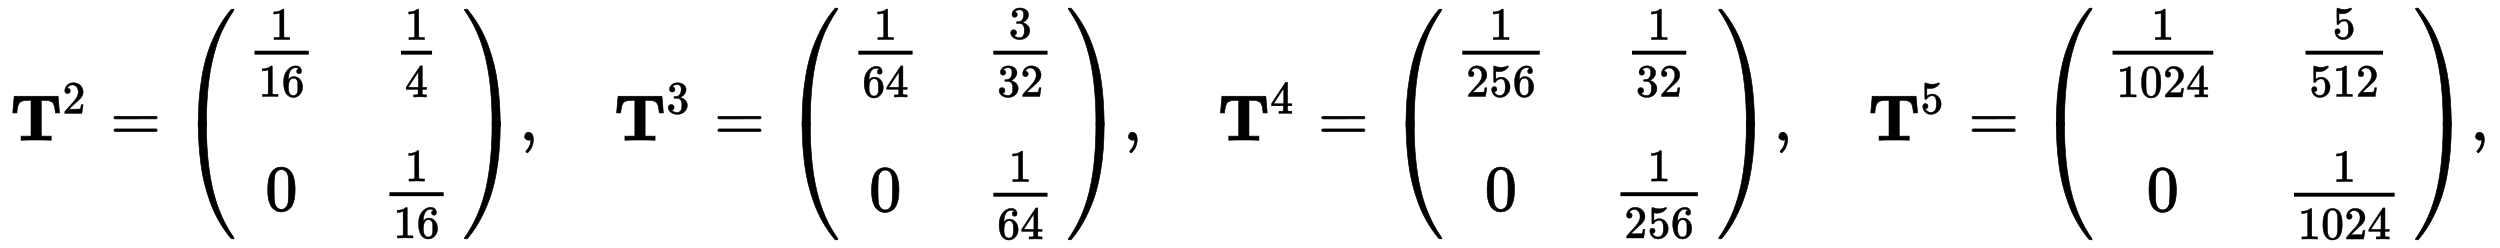
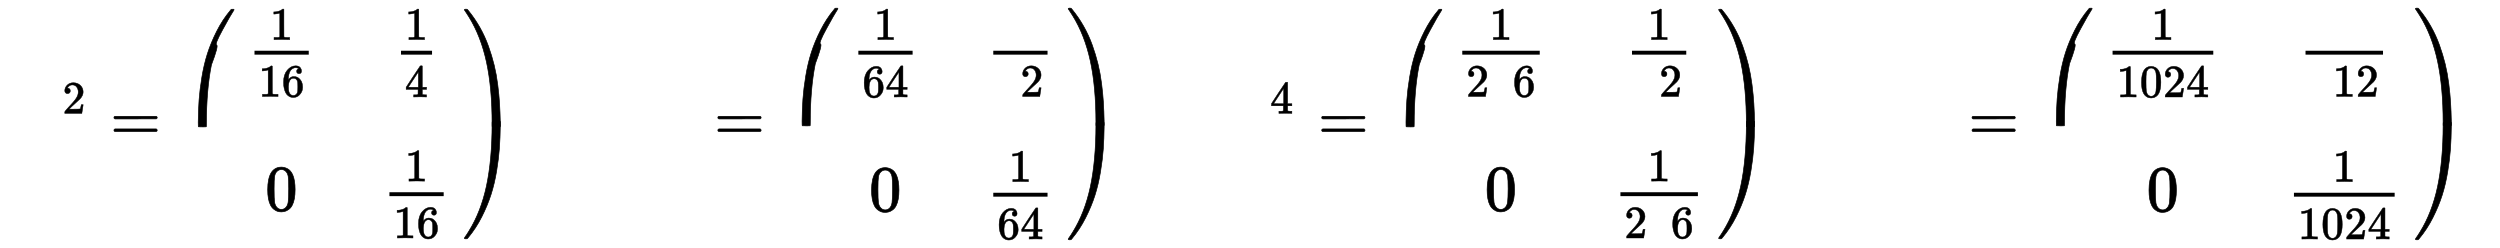
<svg xmlns="http://www.w3.org/2000/svg" xmlns:xlink="http://www.w3.org/1999/xlink" width="89.253ex" height="8.843ex" style="vertical-align: -3.838ex;" viewBox="0 -2154.8 38428.3 3807.2">
  <defs>
-     <path stroke-width="10" id="E1-MJMAINB-54" d="M41 425Q41 426 51 545T62 669V675H737V669Q738 665 748 546T758 425V419H696V425Q687 517 669 555T595 607Q578 612 522 613H478V62H631V0H615Q585 3 399 3Q214 3 184 0H168V62H321V613H277H263Q164 613 134 561Q113 527 103 425V419H41V425Z" />
    <path stroke-width="10" id="E1-MJMAIN-32" d="M109 429Q82 429 66 447T50 491Q50 562 103 614T235 666Q326 666 387 610T449 465Q449 422 429 383T381 315T301 241Q265 210 201 149L142 93L218 92Q375 92 385 97Q392 99 409 186V189H449V186Q448 183 436 95T421 3V0H50V19V31Q50 38 56 46T86 81Q115 113 136 137Q145 147 170 174T204 211T233 244T261 278T284 308T305 340T320 369T333 401T340 431T343 464Q343 527 309 573T212 619Q179 619 154 602T119 569T109 550Q109 549 114 549Q132 549 151 535T170 489Q170 464 154 447T109 429Z" />
    <path stroke-width="10" id="E1-MJMAIN-3D" d="M56 347Q56 360 70 367H707Q722 359 722 347Q722 336 708 328L390 327H72Q56 332 56 347ZM56 153Q56 168 72 173H708Q722 163 722 153Q722 140 707 133H70Q56 140 56 153Z" />
    <path stroke-width="10" id="E1-MJMAIN-28" d="M94 250Q94 319 104 381T127 488T164 576T202 643T244 695T277 729T302 750H315H319Q333 750 333 741Q333 738 316 720T275 667T226 581T184 443T167 250T184 58T225 -81T274 -167T316 -220T333 -241Q333 -250 318 -250H315H302L274 -226Q180 -141 137 -14T94 250Z" />
    <path stroke-width="10" id="E1-MJMAIN-31" d="M213 578L200 573Q186 568 160 563T102 556H83V602H102Q149 604 189 617T245 641T273 663Q275 666 285 666Q294 666 302 660V361L303 61Q310 54 315 52T339 48T401 46H427V0H416Q395 3 257 3Q121 3 100 0H88V46H114Q136 46 152 46T177 47T193 50T201 52T207 57T213 61V578Z" />
    <path stroke-width="10" id="E1-MJMAIN-36" d="M42 313Q42 476 123 571T303 666Q372 666 402 630T432 550Q432 525 418 510T379 495Q356 495 341 509T326 548Q326 592 373 601Q351 623 311 626Q240 626 194 566Q147 500 147 364L148 360Q153 366 156 373Q197 433 263 433H267Q313 433 348 414Q372 400 396 374T435 317Q456 268 456 210V192Q456 169 451 149Q440 90 387 34T253 -22Q225 -22 199 -14T143 16T92 75T56 172T42 313ZM257 397Q227 397 205 380T171 335T154 278T148 216Q148 133 160 97T198 39Q222 21 251 21Q302 21 329 59Q342 77 347 104T352 209Q352 289 347 316T329 361Q302 397 257 397Z" />
    <path stroke-width="10" id="E1-MJMAIN-34" d="M462 0Q444 3 333 3Q217 3 199 0H190V46H221Q241 46 248 46T265 48T279 53T286 61Q287 63 287 115V165H28V211L179 442Q332 674 334 675Q336 677 355 677H373L379 671V211H471V165H379V114Q379 73 379 66T385 54Q393 47 442 46H471V0H462ZM293 211V545L74 212L183 211H293Z" />
    <path stroke-width="10" id="E1-MJMAIN-30" d="M96 585Q152 666 249 666Q297 666 345 640T423 548Q460 465 460 320Q460 165 417 83Q397 41 362 16T301 -15T250 -22Q224 -22 198 -16T137 16T82 83Q39 165 39 320Q39 494 96 585ZM321 597Q291 629 250 629Q208 629 178 597Q153 571 145 525T137 333Q137 175 145 125T181 46Q209 16 250 16Q290 16 318 46Q347 76 354 130T362 333Q362 478 354 524T321 597Z" />
    <path stroke-width="10" id="E1-MJMAIN-29" d="M60 749L64 750Q69 750 74 750H86L114 726Q208 641 251 514T294 250Q294 182 284 119T261 12T224 -76T186 -143T145 -194T113 -227T90 -246Q87 -249 86 -250H74Q66 -250 63 -250T58 -247T55 -238Q56 -237 66 -225Q221 -64 221 250T66 725Q56 737 55 738Q55 746 60 749Z" />
-     <path stroke-width="10" id="E1-MJSZ4-239B" d="M837 1154Q843 1148 843 1145Q843 1141 818 1106T753 1002T667 841T574 604T494 299Q417 -84 417 -609Q417 -641 416 -647T411 -654Q409 -655 366 -655Q299 -655 297 -654Q292 -652 292 -643T291 -583Q293 -400 304 -242T347 110T432 470T574 813T785 1136Q787 1139 790 1142T794 1147T796 1150T799 1152T802 1153T807 1154T813 1154H819H837Z" />
-     <path stroke-width="10" id="E1-MJSZ4-239D" d="M843 -635Q843 -638 837 -644H820Q801 -644 800 -643Q792 -635 785 -626Q684 -503 605 -363T473 -75T385 216T330 518T302 809T291 1093Q291 1144 291 1153T296 1164Q298 1165 366 1165Q409 1165 411 1164Q415 1163 416 1157T417 1119Q417 529 517 109T833 -617Q843 -631 843 -635Z" />
+     <path stroke-width="10" id="E1-MJSZ4-239B" d="M837 1154Q843 1148 843 1145Q843 1141 818 1106T667 841T574 604T494 299Q417 -84 417 -609Q417 -641 416 -647T411 -654Q409 -655 366 -655Q299 -655 297 -654Q292 -652 292 -643T291 -583Q293 -400 304 -242T347 110T432 470T574 813T785 1136Q787 1139 790 1142T794 1147T796 1150T799 1152T802 1153T807 1154T813 1154H819H837Z" />
    <path stroke-width="10" id="E1-MJSZ4-239E" d="M31 1143Q31 1154 49 1154H59Q72 1154 75 1152T89 1136Q190 1013 269 873T401 585T489 294T544 -8T572 -299T583 -583Q583 -634 583 -643T577 -654Q575 -655 508 -655Q465 -655 463 -654Q459 -653 458 -647T457 -609Q457 -58 371 340T100 1037Q87 1059 61 1098T31 1143Z" />
    <path stroke-width="10" id="E1-MJSZ4-23A0" d="M56 -644H50Q31 -644 31 -635Q31 -632 37 -622Q69 -579 100 -527Q286 -228 371 170T457 1119Q457 1161 462 1164Q464 1165 520 1165Q575 1165 577 1164Q582 1162 582 1153T583 1093Q581 910 570 752T527 400T442 40T300 -303T89 -626Q78 -640 75 -642T61 -644H56Z" />
-     <path stroke-width="10" id="E1-MJMAIN-2C" d="M78 35T78 60T94 103T137 121Q165 121 187 96T210 8Q210 -27 201 -60T180 -117T154 -158T130 -185T117 -194Q113 -194 104 -185T95 -172Q95 -168 106 -156T131 -126T157 -76T173 -3V9L172 8Q170 7 167 6T161 3T152 1T140 0Q113 0 96 17Z" />
-     <path stroke-width="10" id="E1-MJMAIN-33" d="M127 463Q100 463 85 480T69 524Q69 579 117 622T233 665Q268 665 277 664Q351 652 390 611T430 522Q430 470 396 421T302 350L299 348Q299 347 308 345T337 336T375 315Q457 262 457 175Q457 96 395 37T238 -22Q158 -22 100 21T42 130Q42 158 60 175T105 193Q133 193 151 175T169 130Q169 119 166 110T159 94T148 82T136 74T126 70T118 67L114 66Q165 21 238 21Q293 21 321 74Q338 107 338 175V195Q338 290 274 322Q259 328 213 329L171 330L168 332Q166 335 166 348Q166 366 174 366Q202 366 232 371Q266 376 294 413T322 525V533Q322 590 287 612Q265 626 240 626Q208 626 181 615T143 592T132 580H135Q138 579 143 578T153 573T165 566T175 555T183 540T186 520Q186 498 172 481T127 463Z" />
-     <path stroke-width="10" id="E1-MJMAIN-35" d="M164 157Q164 133 148 117T109 101H102Q148 22 224 22Q294 22 326 82Q345 115 345 210Q345 313 318 349Q292 382 260 382H254Q176 382 136 314Q132 307 129 306T114 304Q97 304 95 310Q93 314 93 485V614Q93 664 98 664Q100 666 102 666Q103 666 123 658T178 642T253 634Q324 634 389 662Q397 666 402 666Q410 666 410 648V635Q328 538 205 538Q174 538 149 544L139 546V374Q158 388 169 396T205 412T256 420Q337 420 393 355T449 201Q449 109 385 44T229 -22Q148 -22 99 32T50 154Q50 178 61 192T84 210T107 214Q132 214 148 197T164 157Z" />
  </defs>
  <g stroke="currentColor" fill="currentColor" stroke-width="0" transform="matrix(1 0 0 -1 0 0)">
    <g transform="translate(167,0)">
      <g transform="translate(-11,0)">
        <use xlink:href="#E1-MJMAINB-54" x="0" y="0" />
        <use transform="scale(0.707)" xlink:href="#E1-MJMAIN-32" x="1138" y="583" />
        <use xlink:href="#E1-MJMAIN-3D" x="1539" y="0" />
        <g transform="translate(2600,0)">
          <g transform="translate(0,2024)">
            <use xlink:href="#E1-MJSZ4-239B" x="0" y="-1165" />
            <use xlink:href="#E1-MJSZ4-239D" x="0" y="-2896" />
          </g>
          <g transform="translate(1047,0)">
            <g transform="translate(-11,0)">
              <g transform="translate(0,1095)">
                <g transform="translate(120,0)">
                  <rect stroke="none" width="834" height="60" x="0" y="220" />
                  <use transform="scale(0.707)" xlink:href="#E1-MJMAIN-31" x="337" y="638" />
                  <g transform="translate(60,-423)">
                    <use transform="scale(0.707)" xlink:href="#E1-MJMAIN-31" />
                    <use transform="scale(0.707)" xlink:href="#E1-MJMAIN-36" x="505" y="0" />
                  </g>
                </g>
              </g>
              <use xlink:href="#E1-MJMAIN-30" x="284" y="-1080" />
            </g>
            <g transform="translate(2063,0)">
              <g transform="translate(178,1095)">
                <g transform="translate(120,0)">
                  <rect stroke="none" width="477" height="60" x="0" y="220" />
                  <use transform="scale(0.707)" xlink:href="#E1-MJMAIN-31" x="84" y="638" />
                  <use transform="scale(0.707)" xlink:href="#E1-MJMAIN-34" x="84" y="-609" />
                </g>
              </g>
              <g transform="translate(0,-1080)">
                <g transform="translate(120,0)">
                  <rect stroke="none" width="834" height="60" x="0" y="220" />
                  <use transform="scale(0.707)" xlink:href="#E1-MJMAIN-31" x="337" y="638" />
                  <g transform="translate(60,-423)">
                    <use transform="scale(0.707)" xlink:href="#E1-MJMAIN-31" />
                    <use transform="scale(0.707)" xlink:href="#E1-MJMAIN-36" x="505" y="0" />
                  </g>
                </g>
              </g>
            </g>
          </g>
          <g transform="translate(4351,2024)">
            <use xlink:href="#E1-MJSZ4-239E" x="0" y="-1164" />
            <use xlink:href="#E1-MJSZ4-23A0" x="0" y="-2896" />
          </g>
        </g>
        <use xlink:href="#E1-MJMAIN-2C" x="7832" y="0" />
        <g transform="translate(9282,0)">
          <use xlink:href="#E1-MJMAINB-54" x="0" y="0" />
          <use transform="scale(0.707)" xlink:href="#E1-MJMAIN-33" x="1138" y="583" />
        </g>
        <use xlink:href="#E1-MJMAIN-3D" x="10822" y="0" />
        <g transform="translate(11882,0)">
          <g transform="translate(0,2040)">
            <use xlink:href="#E1-MJSZ4-239B" x="0" y="-1165" />
            <use xlink:href="#E1-MJSZ4-239D" x="0" y="-2927" />
          </g>
          <g transform="translate(1047,0)">
            <g transform="translate(-11,0)">
              <g transform="translate(0,1095)">
                <g transform="translate(120,0)">
                  <rect stroke="none" width="834" height="60" x="0" y="220" />
                  <use transform="scale(0.707)" xlink:href="#E1-MJMAIN-31" x="337" y="638" />
                  <g transform="translate(60,-431)">
                    <use transform="scale(0.707)" xlink:href="#E1-MJMAIN-36" />
                    <use transform="scale(0.707)" xlink:href="#E1-MJMAIN-34" x="505" y="0" />
                  </g>
                </g>
              </g>
              <use xlink:href="#E1-MJMAIN-30" x="284" y="-1088" />
            </g>
            <g transform="translate(2063,0)">
              <g transform="translate(0,1095)">
                <g transform="translate(120,0)">
                  <rect stroke="none" width="834" height="60" x="0" y="220" />
                  <use transform="scale(0.707)" xlink:href="#E1-MJMAIN-33" x="337" y="660" />
                  <g transform="translate(60,-423)">
                    <use transform="scale(0.707)" xlink:href="#E1-MJMAIN-33" />
                    <use transform="scale(0.707)" xlink:href="#E1-MJMAIN-32" x="505" y="0" />
                  </g>
                </g>
              </g>
              <g transform="translate(0,-1088)">
                <g transform="translate(120,0)">
                  <rect stroke="none" width="834" height="60" x="0" y="220" />
                  <use transform="scale(0.707)" xlink:href="#E1-MJMAIN-31" x="337" y="638" />
                  <g transform="translate(60,-431)">
                    <use transform="scale(0.707)" xlink:href="#E1-MJMAIN-36" />
                    <use transform="scale(0.707)" xlink:href="#E1-MJMAIN-34" x="505" y="0" />
                  </g>
                </g>
              </g>
            </g>
          </g>
          <g transform="translate(4351,2040)">
            <use xlink:href="#E1-MJSZ4-239E" x="0" y="-1164" />
            <use xlink:href="#E1-MJSZ4-23A0" x="0" y="-2927" />
          </g>
        </g>
        <use xlink:href="#E1-MJMAIN-2C" x="17114" y="0" />
        <g transform="translate(18564,0)">
          <use xlink:href="#E1-MJMAINB-54" x="0" y="0" />
          <use transform="scale(0.707)" xlink:href="#E1-MJMAIN-34" x="1138" y="583" />
        </g>
        <use xlink:href="#E1-MJMAIN-3D" x="20104" y="0" />
        <g transform="translate(21165,0)">
          <g transform="translate(0,2024)">
            <use xlink:href="#E1-MJSZ4-239B" x="0" y="-1165" />
            <use xlink:href="#E1-MJSZ4-239D" x="0" y="-2896" />
          </g>
          <g transform="translate(1047,0)">
            <g transform="translate(-11,0)">
              <g transform="translate(0,1095)">
                <g transform="translate(120,0)">
                  <rect stroke="none" width="1191" height="60" x="0" y="220" />
                  <use transform="scale(0.707)" xlink:href="#E1-MJMAIN-31" x="589" y="638" />
                  <g transform="translate(60,-423)">
                    <use transform="scale(0.707)" xlink:href="#E1-MJMAIN-32" />
                    <use transform="scale(0.707)" xlink:href="#E1-MJMAIN-35" x="505" y="0" />
                    <use transform="scale(0.707)" xlink:href="#E1-MJMAIN-36" x="1010" y="0" />
                  </g>
                </g>
              </g>
              <use xlink:href="#E1-MJMAIN-30" x="463" y="-1080" />
            </g>
            <g transform="translate(2420,0)">
              <g transform="translate(178,1095)">
                <g transform="translate(120,0)">
                  <rect stroke="none" width="834" height="60" x="0" y="220" />
                  <use transform="scale(0.707)" xlink:href="#E1-MJMAIN-31" x="337" y="638" />
                  <g transform="translate(60,-423)">
                    <use transform="scale(0.707)" xlink:href="#E1-MJMAIN-33" />
                    <use transform="scale(0.707)" xlink:href="#E1-MJMAIN-32" x="505" y="0" />
                  </g>
                </g>
              </g>
              <g transform="translate(0,-1080)">
                <g transform="translate(120,0)">
                  <rect stroke="none" width="1191" height="60" x="0" y="220" />
                  <use transform="scale(0.707)" xlink:href="#E1-MJMAIN-31" x="589" y="638" />
                  <g transform="translate(60,-423)">
                    <use transform="scale(0.707)" xlink:href="#E1-MJMAIN-32" />
                    <use transform="scale(0.707)" xlink:href="#E1-MJMAIN-35" x="505" y="0" />
                    <use transform="scale(0.707)" xlink:href="#E1-MJMAIN-36" x="1010" y="0" />
                  </g>
                </g>
              </g>
            </g>
          </g>
          <g transform="translate(5066,2024)">
            <use xlink:href="#E1-MJSZ4-239E" x="0" y="-1164" />
            <use xlink:href="#E1-MJSZ4-23A0" x="0" y="-2896" />
          </g>
        </g>
        <use xlink:href="#E1-MJMAIN-2C" x="27111" y="0" />
        <g transform="translate(28560,0)">
          <use xlink:href="#E1-MJMAINB-54" x="0" y="0" />
          <use transform="scale(0.707)" xlink:href="#E1-MJMAIN-35" x="1138" y="583" />
        </g>
        <use xlink:href="#E1-MJMAIN-3D" x="30100" y="0" />
        <g transform="translate(31161,0)">
          <g transform="translate(0,2040)">
            <use xlink:href="#E1-MJSZ4-239B" x="0" y="-1165" />
            <use xlink:href="#E1-MJSZ4-239D" x="0" y="-2927" />
          </g>
          <g transform="translate(1047,0)">
            <g transform="translate(-11,0)">
              <g transform="translate(0,1095)">
                <g transform="translate(120,0)">
                  <rect stroke="none" width="1548" height="60" x="0" y="220" />
                  <use transform="scale(0.707)" xlink:href="#E1-MJMAIN-31" x="842" y="638" />
                  <g transform="translate(60,-431)">
                    <use transform="scale(0.707)" xlink:href="#E1-MJMAIN-31" />
                    <use transform="scale(0.707)" xlink:href="#E1-MJMAIN-30" x="505" y="0" />
                    <use transform="scale(0.707)" xlink:href="#E1-MJMAIN-32" x="1010" y="0" />
                    <use transform="scale(0.707)" xlink:href="#E1-MJMAIN-34" x="1515" y="0" />
                  </g>
                </g>
              </g>
              <use xlink:href="#E1-MJMAIN-30" x="641" y="-1088" />
            </g>
            <g transform="translate(2777,0)">
              <g transform="translate(178,1095)">
                <g transform="translate(120,0)">
                  <rect stroke="none" width="1191" height="60" x="0" y="220" />
                  <use transform="scale(0.707)" xlink:href="#E1-MJMAIN-35" x="589" y="660" />
                  <g transform="translate(60,-423)">
                    <use transform="scale(0.707)" xlink:href="#E1-MJMAIN-35" />
                    <use transform="scale(0.707)" xlink:href="#E1-MJMAIN-31" x="505" y="0" />
                    <use transform="scale(0.707)" xlink:href="#E1-MJMAIN-32" x="1010" y="0" />
                  </g>
                </g>
              </g>
              <g transform="translate(0,-1088)">
                <g transform="translate(120,0)">
                  <rect stroke="none" width="1548" height="60" x="0" y="220" />
                  <use transform="scale(0.707)" xlink:href="#E1-MJMAIN-31" x="842" y="638" />
                  <g transform="translate(60,-431)">
                    <use transform="scale(0.707)" xlink:href="#E1-MJMAIN-31" />
                    <use transform="scale(0.707)" xlink:href="#E1-MJMAIN-30" x="505" y="0" />
                    <use transform="scale(0.707)" xlink:href="#E1-MJMAIN-32" x="1010" y="0" />
                    <use transform="scale(0.707)" xlink:href="#E1-MJMAIN-34" x="1515" y="0" />
                  </g>
                </g>
              </g>
            </g>
          </g>
          <g transform="translate(5780,2040)">
            <use xlink:href="#E1-MJSZ4-239E" x="0" y="-1164" />
            <use xlink:href="#E1-MJSZ4-23A0" x="0" y="-2927" />
          </g>
        </g>
        <use xlink:href="#E1-MJMAIN-2C" x="37821" y="0" />
      </g>
    </g>
  </g>
</svg>